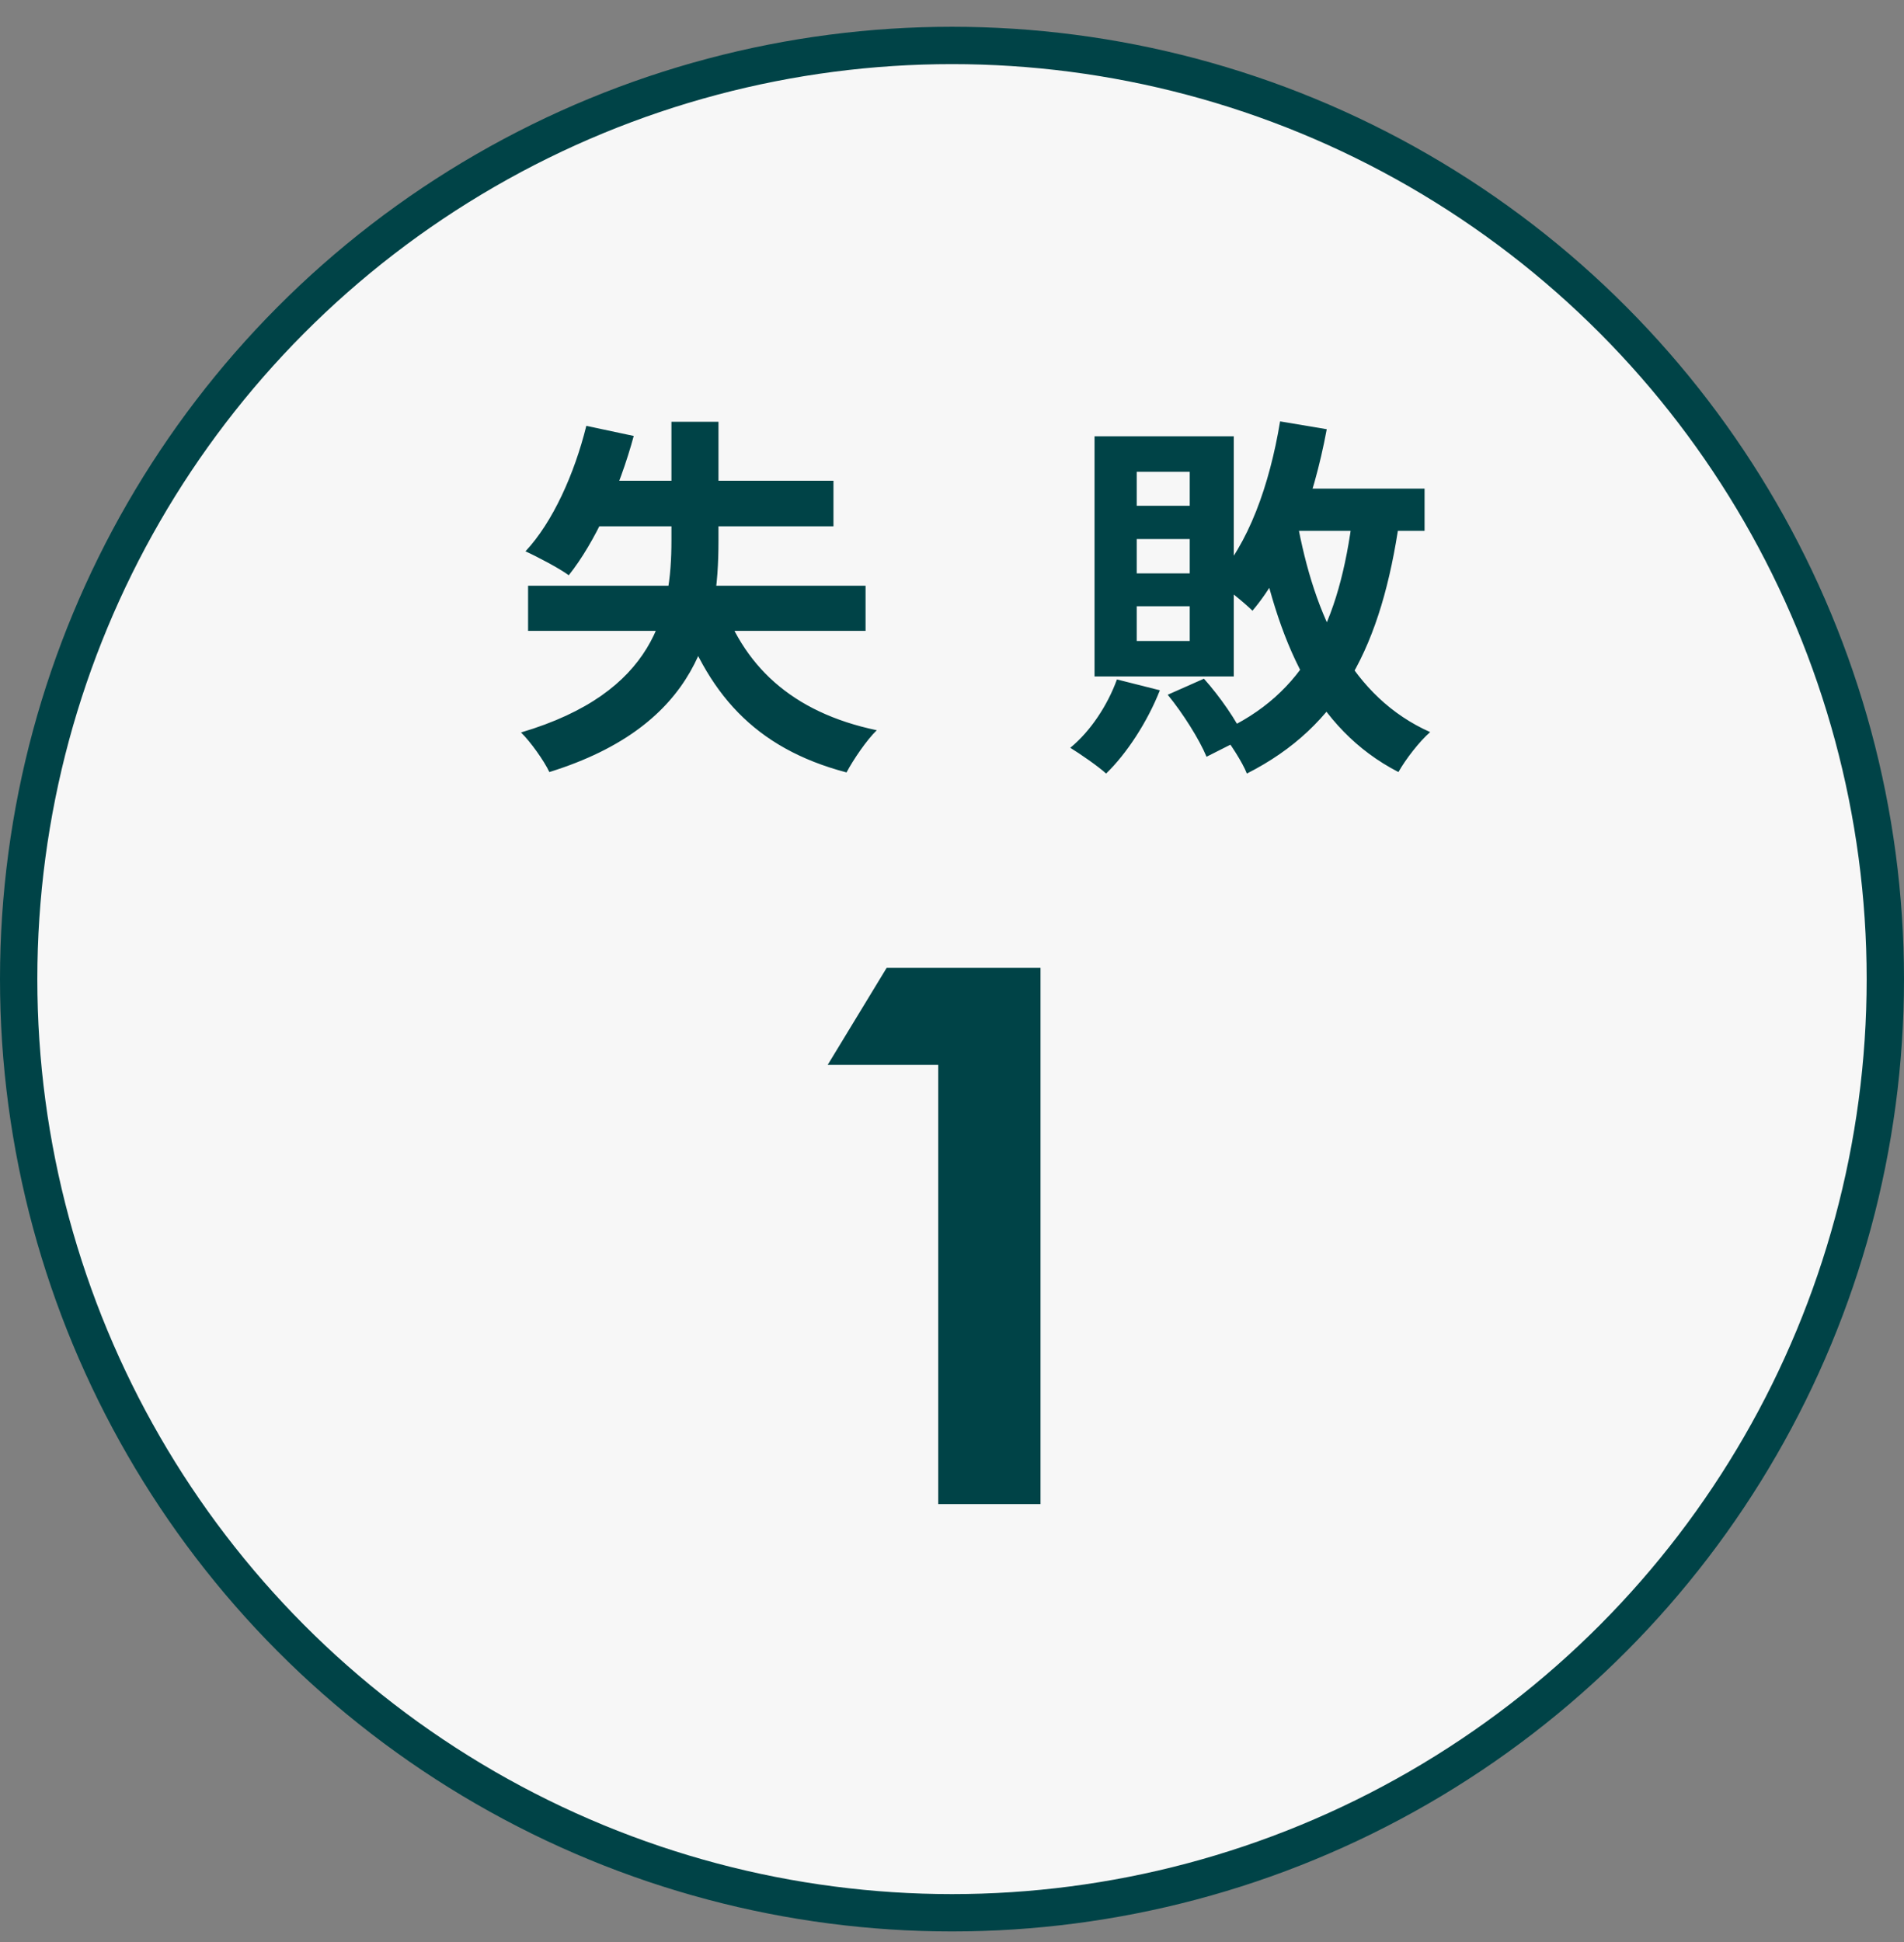
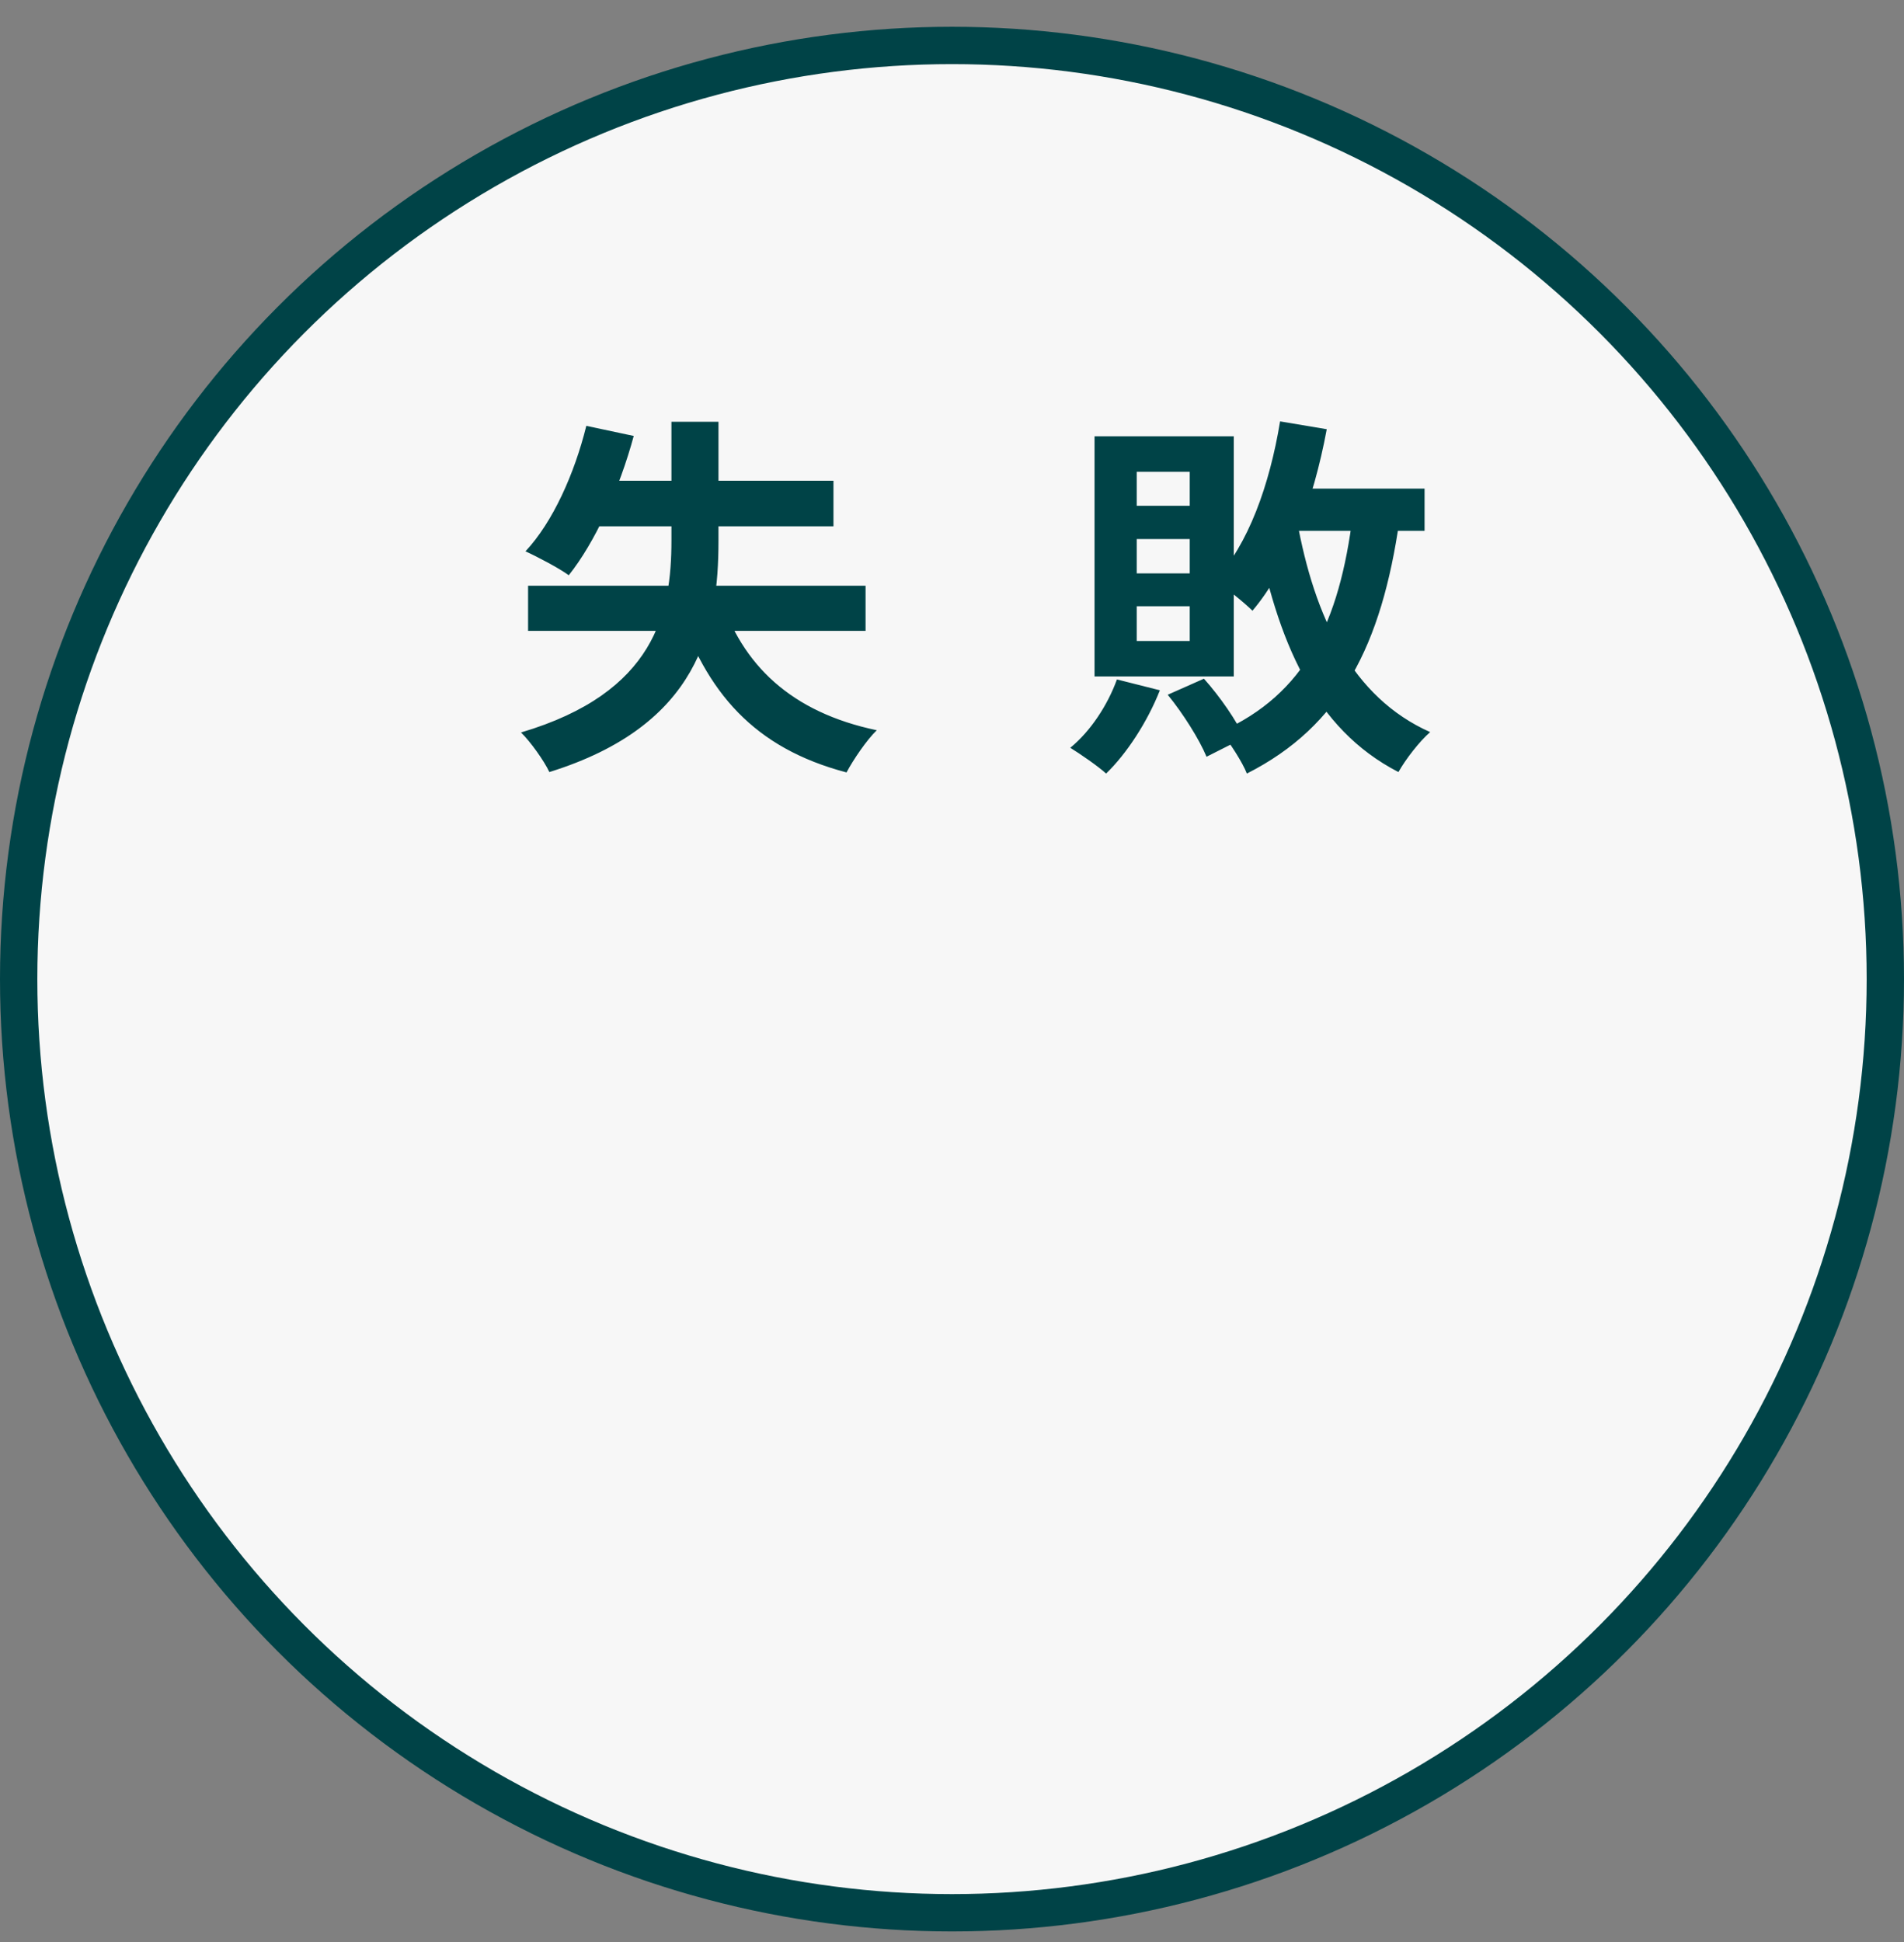
<svg xmlns="http://www.w3.org/2000/svg" width="51" height="52" viewBox="0 0 51 52" fill="none">
  <rect x="0" y="0" width="51" height="52" fill="#808080" stroke="none" />
  <circle cx="25.5" cy="26.217" r="25" fill="#F7F7F7" stroke="#004347" />
  <path d="M14.145 15.683H23.185V16.893H14.145V15.683ZM15.705 11.403L16.975 11.673C16.585 13.113 15.935 14.523 15.235 15.403C14.975 15.213 14.385 14.903 14.075 14.763C14.805 13.983 15.385 12.693 15.705 11.403ZM15.995 12.873H22.325V14.093H15.385L15.995 12.873ZM19.275 15.933C19.875 17.813 21.195 19.073 23.485 19.553C23.215 19.813 22.855 20.343 22.675 20.683C20.205 20.033 18.915 18.553 18.135 16.193L19.275 15.933ZM17.985 11.293H19.245V14.483C19.245 16.823 18.735 19.423 14.715 20.673C14.575 20.373 14.205 19.853 13.955 19.613C17.565 18.543 17.985 16.383 17.985 14.473V11.293ZM34.038 13.083H38.158V14.213H34.038V13.083ZM34.288 11.283L35.538 11.493C35.178 13.433 34.498 15.233 33.548 16.353C33.338 16.143 32.818 15.723 32.538 15.543C33.438 14.583 34.008 12.983 34.288 11.283ZM36.238 13.773L37.488 13.913C37.008 17.273 35.908 19.443 33.398 20.713C33.288 20.423 32.928 19.863 32.698 19.593C34.958 18.583 35.878 16.683 36.238 13.773ZM34.738 13.923C35.208 16.533 36.218 18.673 38.308 19.603C38.028 19.843 37.648 20.333 37.458 20.673C35.208 19.513 34.208 17.183 33.628 14.113L34.738 13.923ZM29.918 18.193L31.068 18.483C30.738 19.323 30.178 20.183 29.628 20.713C29.408 20.513 28.928 20.183 28.668 20.023C29.208 19.583 29.668 18.883 29.918 18.193ZM31.278 18.603L32.248 18.173C32.678 18.653 33.128 19.303 33.328 19.753L32.318 20.263C32.128 19.803 31.688 19.103 31.278 18.603ZM30.448 14.433V15.353H31.868V14.433H30.448ZM30.448 16.233V17.163H31.868V16.233H30.448ZM30.448 12.633V13.543H31.868V12.633H30.448ZM29.318 11.683H33.048V18.113H29.318V11.683Z" fill="#004347" />
-   <path d="M22.171 28.512L23.751 25.913H27.871V40.273H25.131V28.512H22.171Z" fill="#004347" />
</svg>